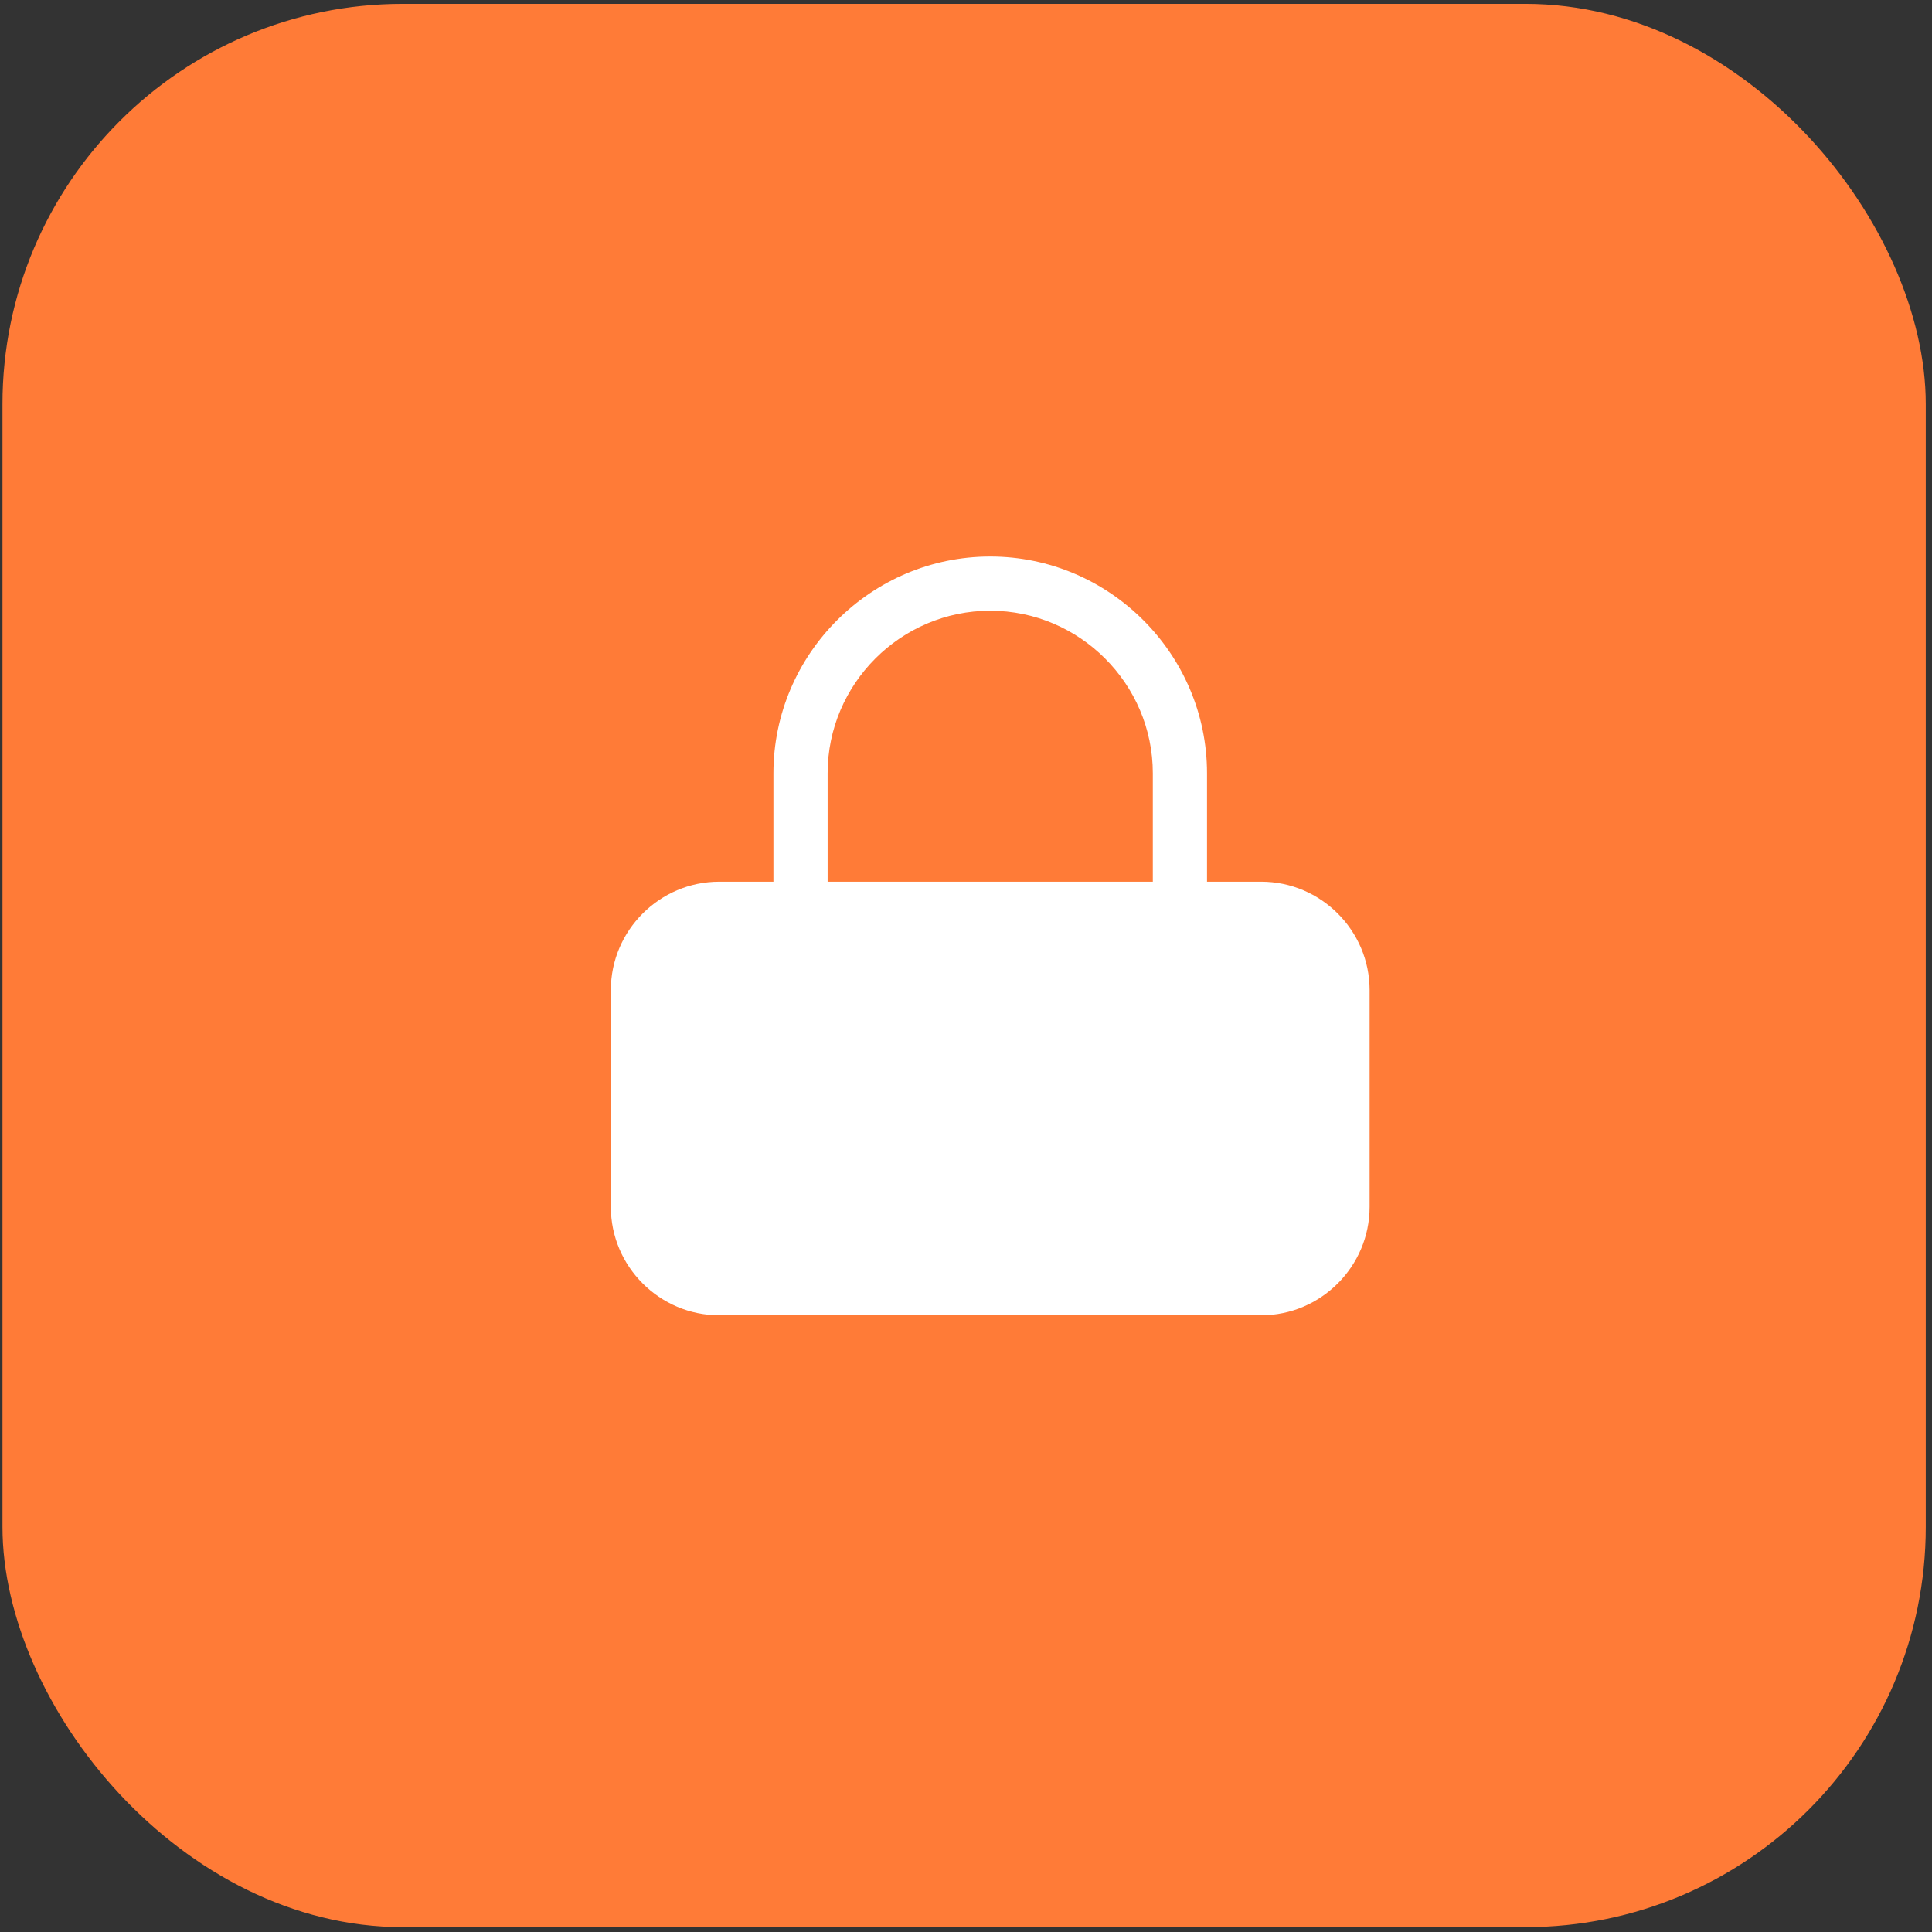
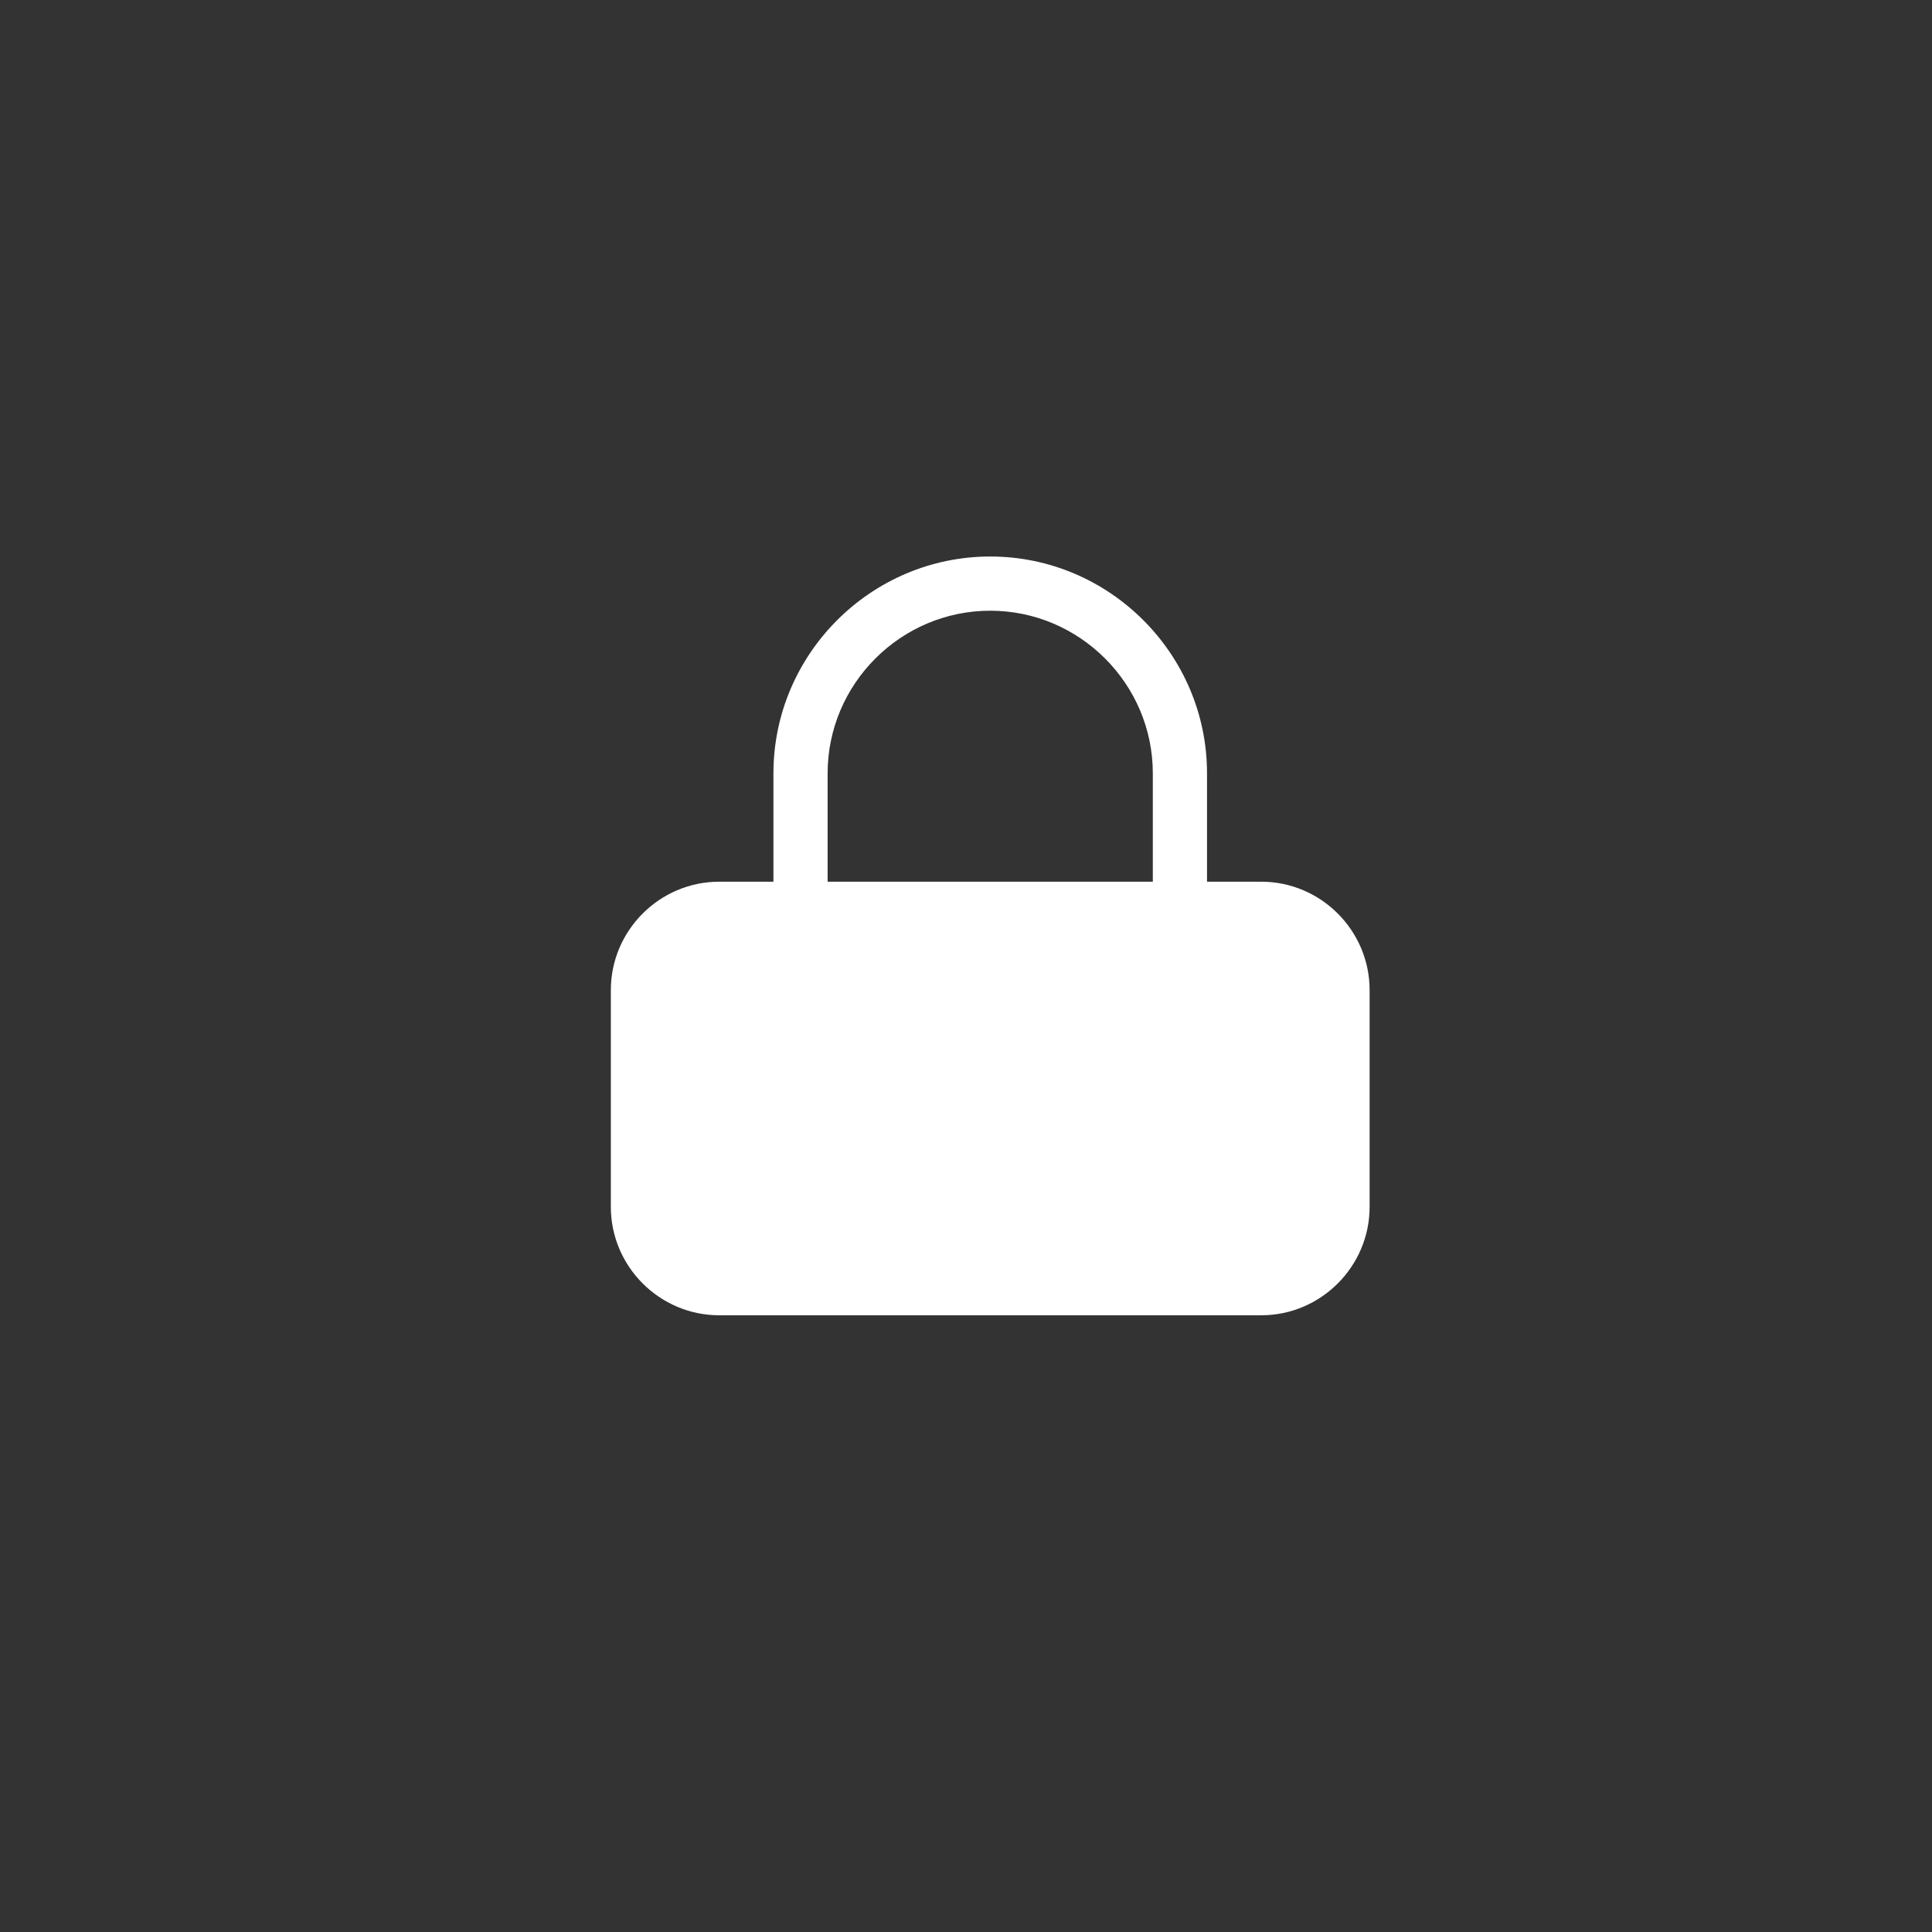
<svg xmlns="http://www.w3.org/2000/svg" width="222" height="222" viewBox="0 0 222 222" fill="none">
  <rect x="0" y="0" width="222" height="222" fill="#333333" stroke="none" />
-   <rect x="0.284" y="0.442" width="221" height="221" rx="46" fill="#FF7B37" />
  <path d="M144.922 101.313H138.695V88.858C138.695 75.157 127.485 63.947 113.784 63.947C100.083 63.947 88.873 75.157 88.873 88.858V101.313H82.645C75.794 101.313 70.19 106.918 70.19 113.769V138.68C70.19 145.53 75.794 151.135 82.645 151.135H144.922C151.773 151.135 157.378 145.53 157.378 138.68V113.769C157.378 106.918 151.773 101.313 144.922 101.313ZM95.1 88.858C95.1 78.582 103.508 70.175 113.784 70.175C124.059 70.175 132.467 78.582 132.467 88.858V101.313H95.1V88.858Z" fill="white" />
</svg>